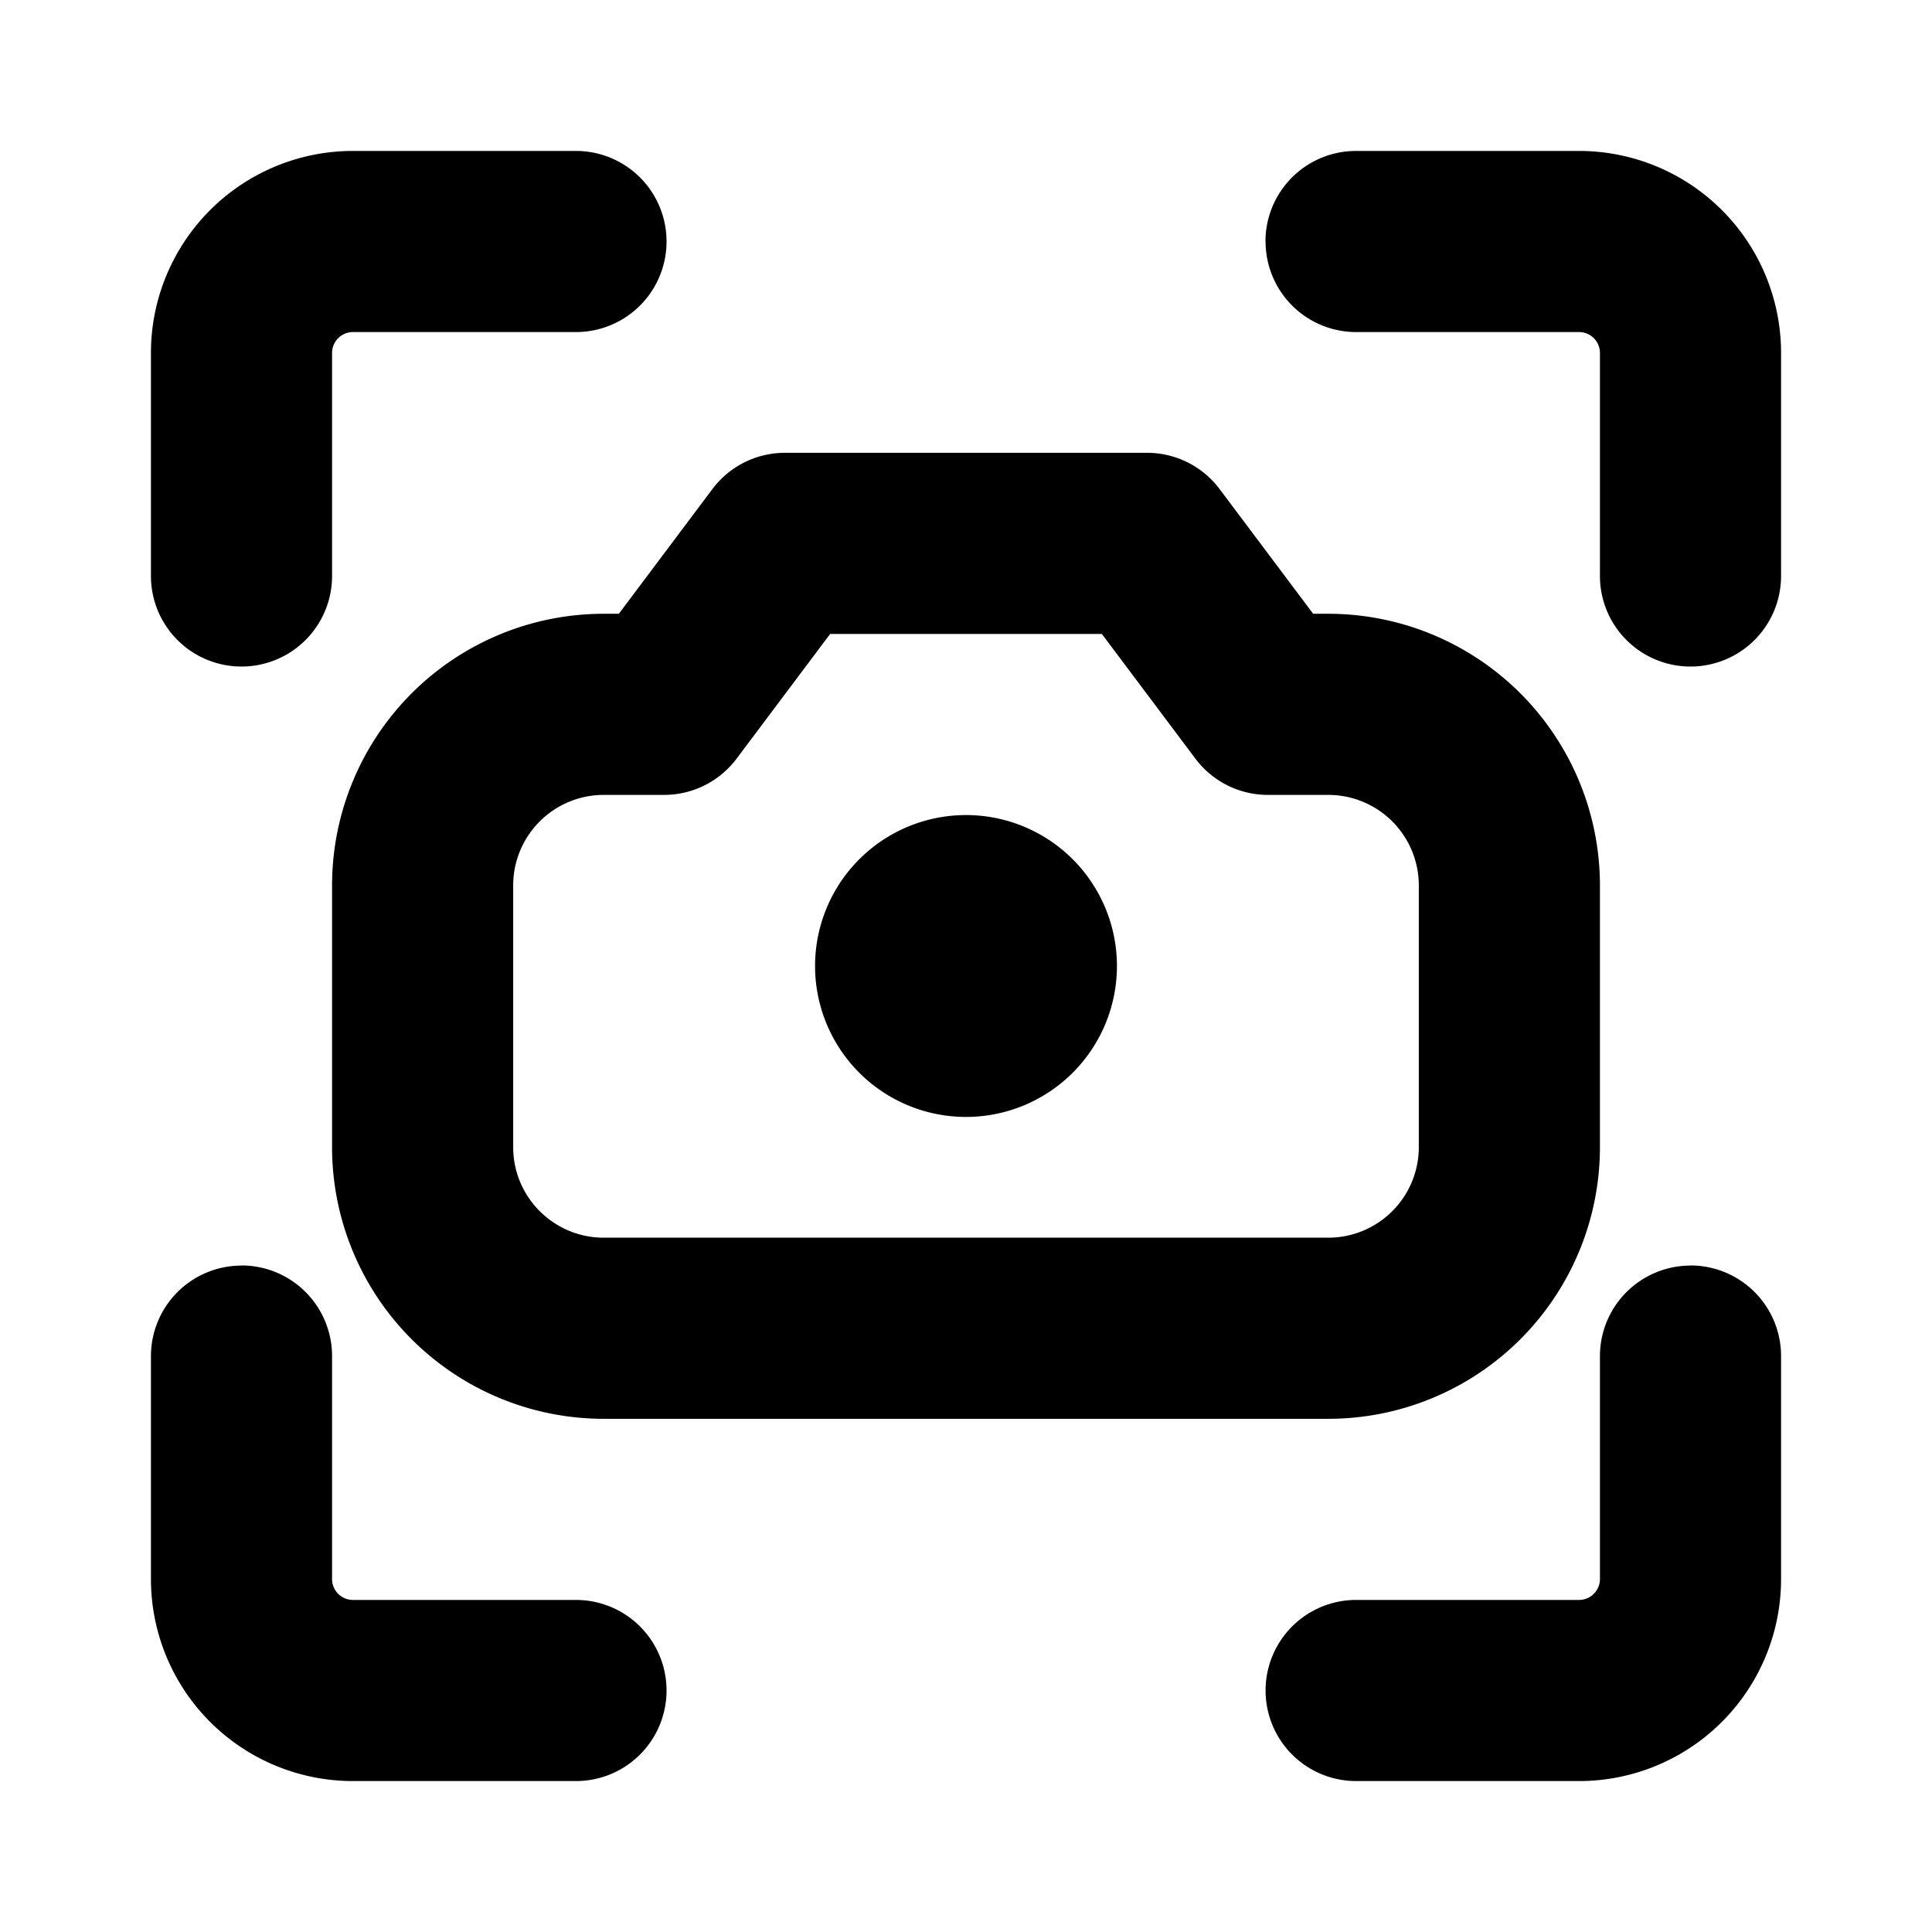
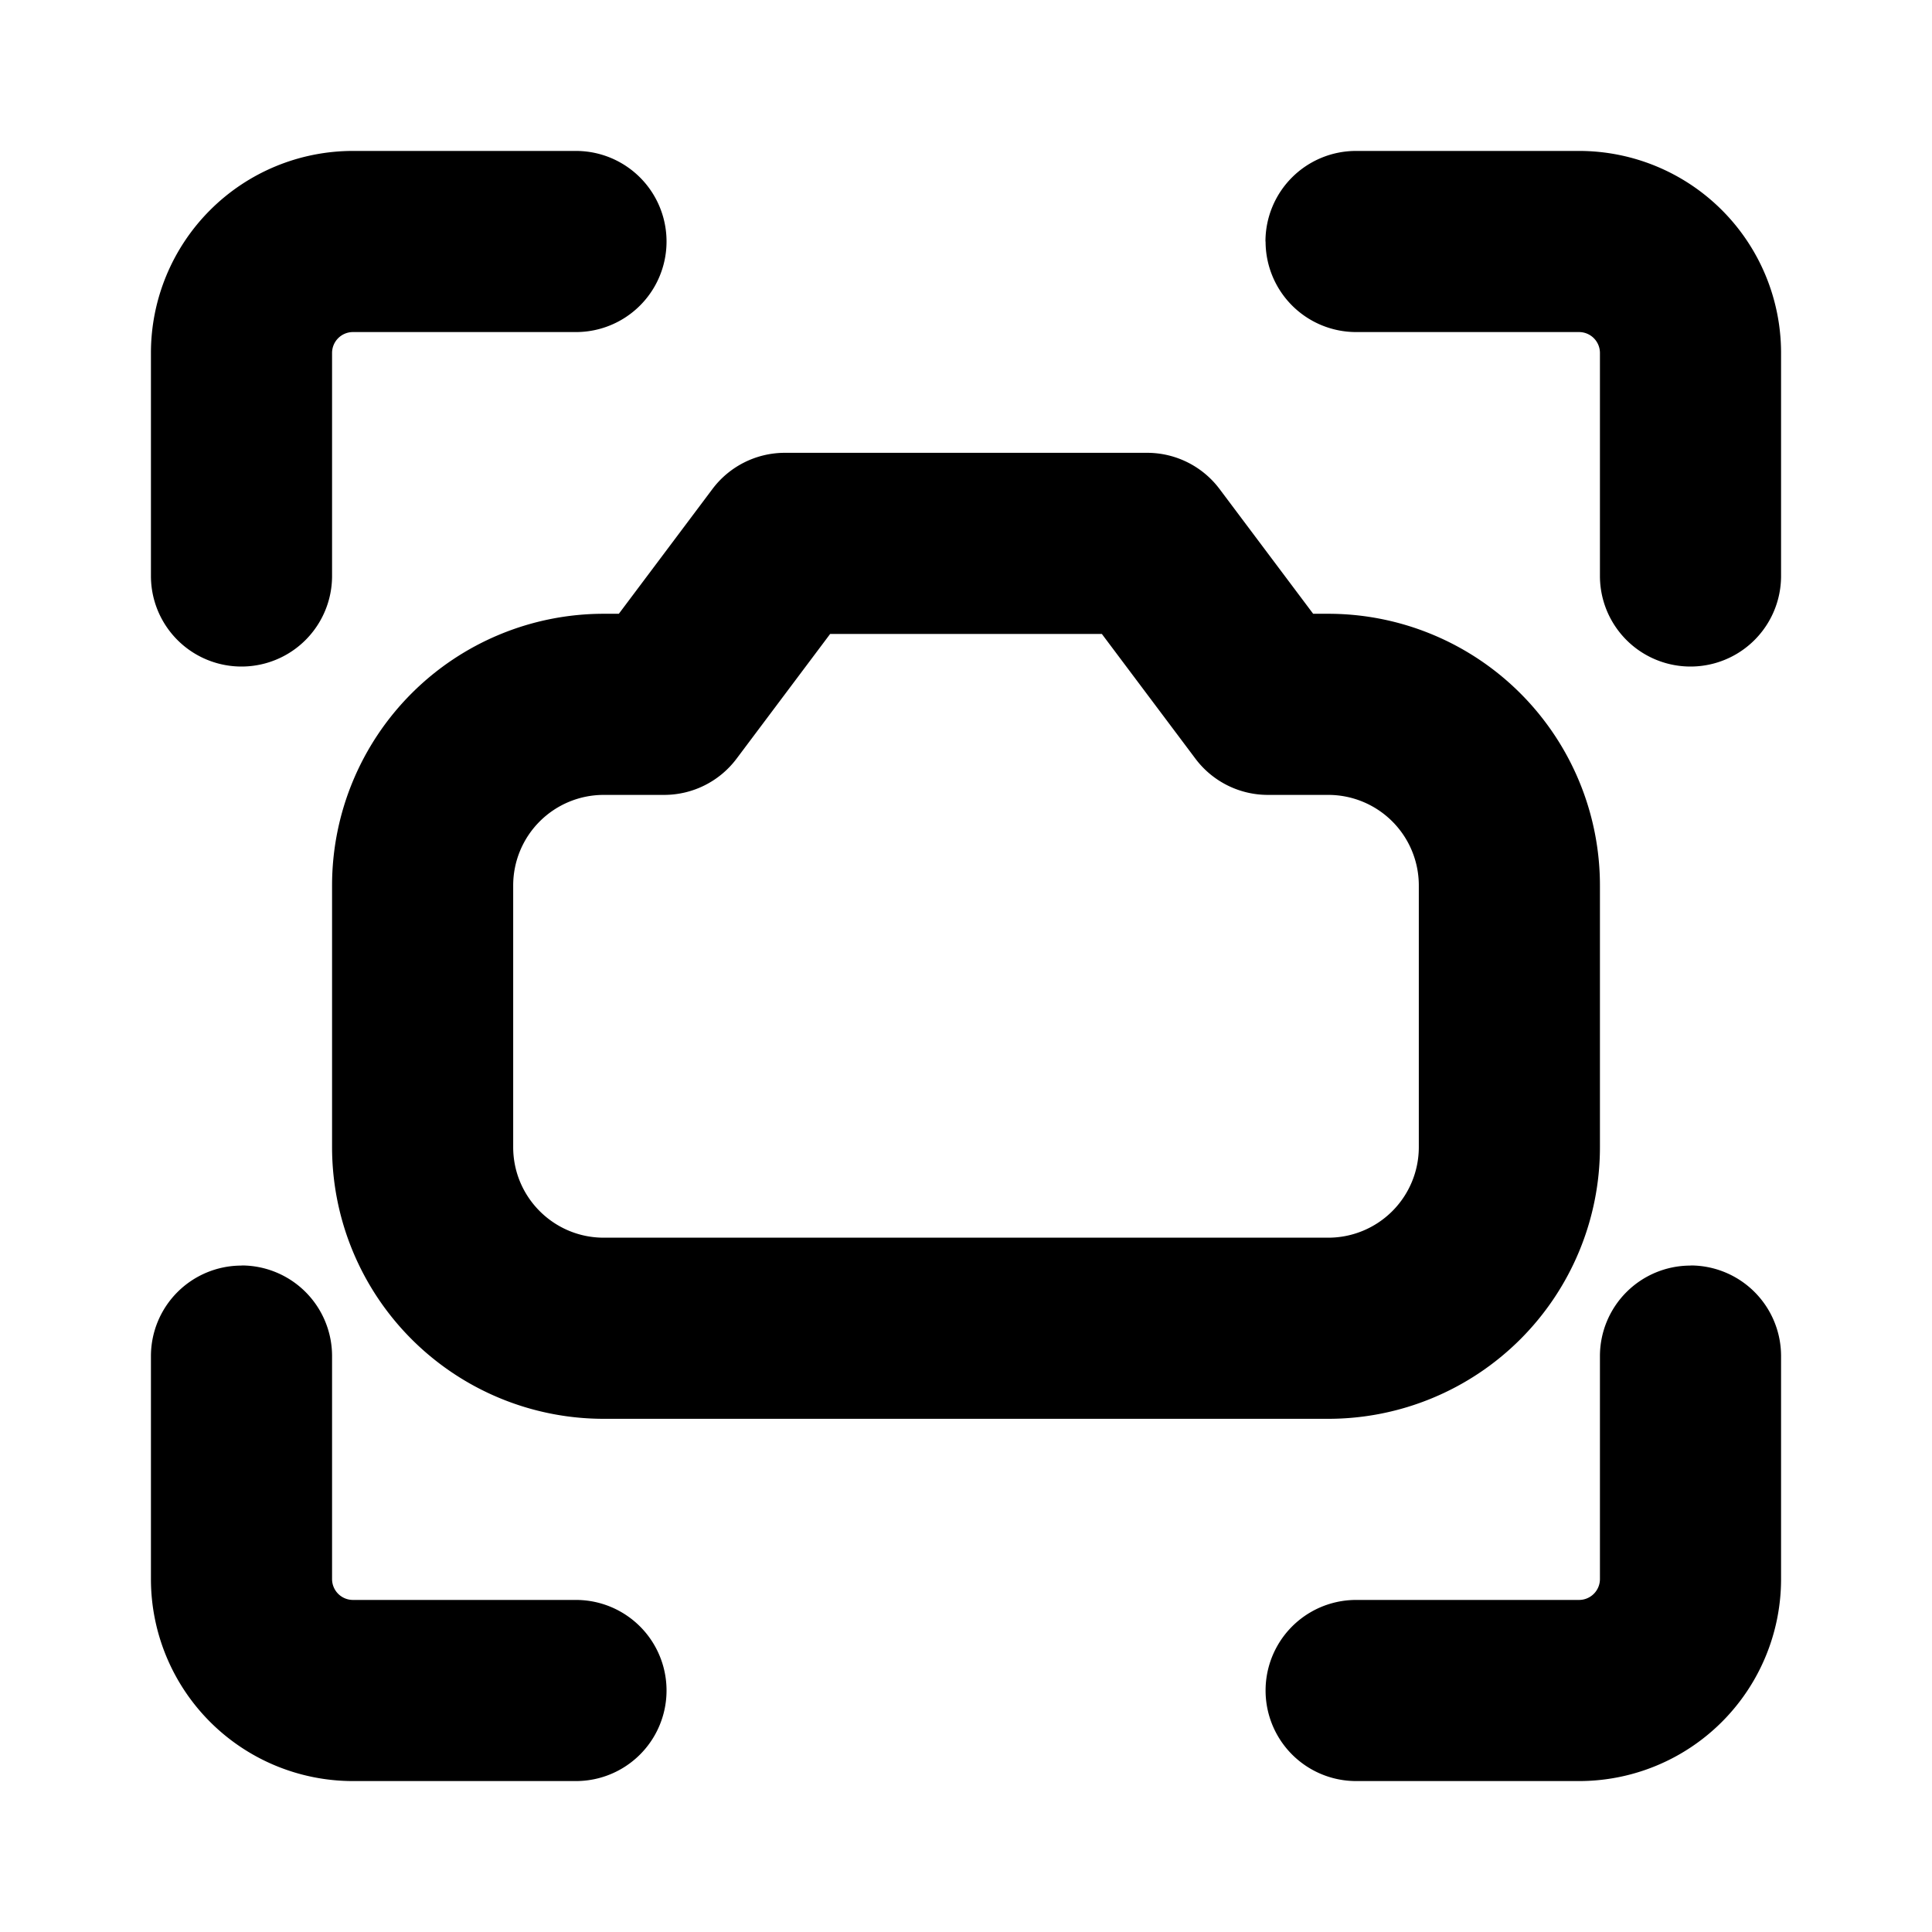
<svg xmlns="http://www.w3.org/2000/svg" width="16" height="16" fill="none" viewBox="0 0 16 16">
  <path fill="currentColor" fill-rule="evenodd" d="M14 10.48a.75.75 0 0 1 .75.75v1.847a1.673 1.673 0 0 1-1.673 1.673h-1.846a.75.75 0 1 1 0-1.5h1.846a.173.173 0 0 0 .173-.173v-1.846a.75.75 0 0 1 .75-.75M10.48 2a.75.75 0 0 1 .75-.75h1.847a1.673 1.673 0 0 1 1.673 1.673V4.77a.75.75 0 1 1-1.5 0V2.923a.173.173 0 0 0-.173-.173h-1.846a.75.75 0 0 1-.75-.75M2.923 2.75a.173.173 0 0 0-.173.173V4.77a.75.75 0 1 1-1.5 0V2.923A1.673 1.673 0 0 1 2.923 1.25H4.77a.75.75 0 0 1 0 1.5zM2 10.48a.75.75 0 0 1 .75.75v1.847a.173.173 0 0 0 .173.173H4.77a.75.75 0 0 1 0 1.5H2.923a1.673 1.673 0 0 1-1.673-1.673v-1.846a.75.75 0 0 1 .75-.75M5.9 4.05a.75.75 0 0 1 .6-.3h3a.75.75 0 0 1 .6.3l.775 1.033H11a2.25 2.25 0 0 1 2.25 2.25V9.5A2.25 2.25 0 0 1 11 11.75H5A2.25 2.25 0 0 1 2.75 9.5V7.333A2.25 2.25 0 0 1 5 5.083h.125zm.975 1.2L6.1 6.283a.75.75 0 0 1-.6.3H5a.75.75 0 0 0-.75.75V9.5c0 .414.336.75.75.75h6a.75.75 0 0 0 .75-.75V7.333a.75.75 0 0 0-.75-.75h-.5a.75.75 0 0 1-.6-.3L9.125 5.25z" clip-rule="evenodd" />
-   <path fill="currentColor" d="M8.5 8a.5.5 0 1 1-1 0 .5.5 0 0 1 1 0" />
-   <path fill="currentColor" fill-rule="evenodd" d="M8 8.25a.25.25 0 1 0 0-.5.25.25 0 0 0 0 .5M6.75 8a1.25 1.25 0 1 1 2.5 0 1.25 1.25 0 0 1-2.5 0" clip-rule="evenodd" />
</svg>